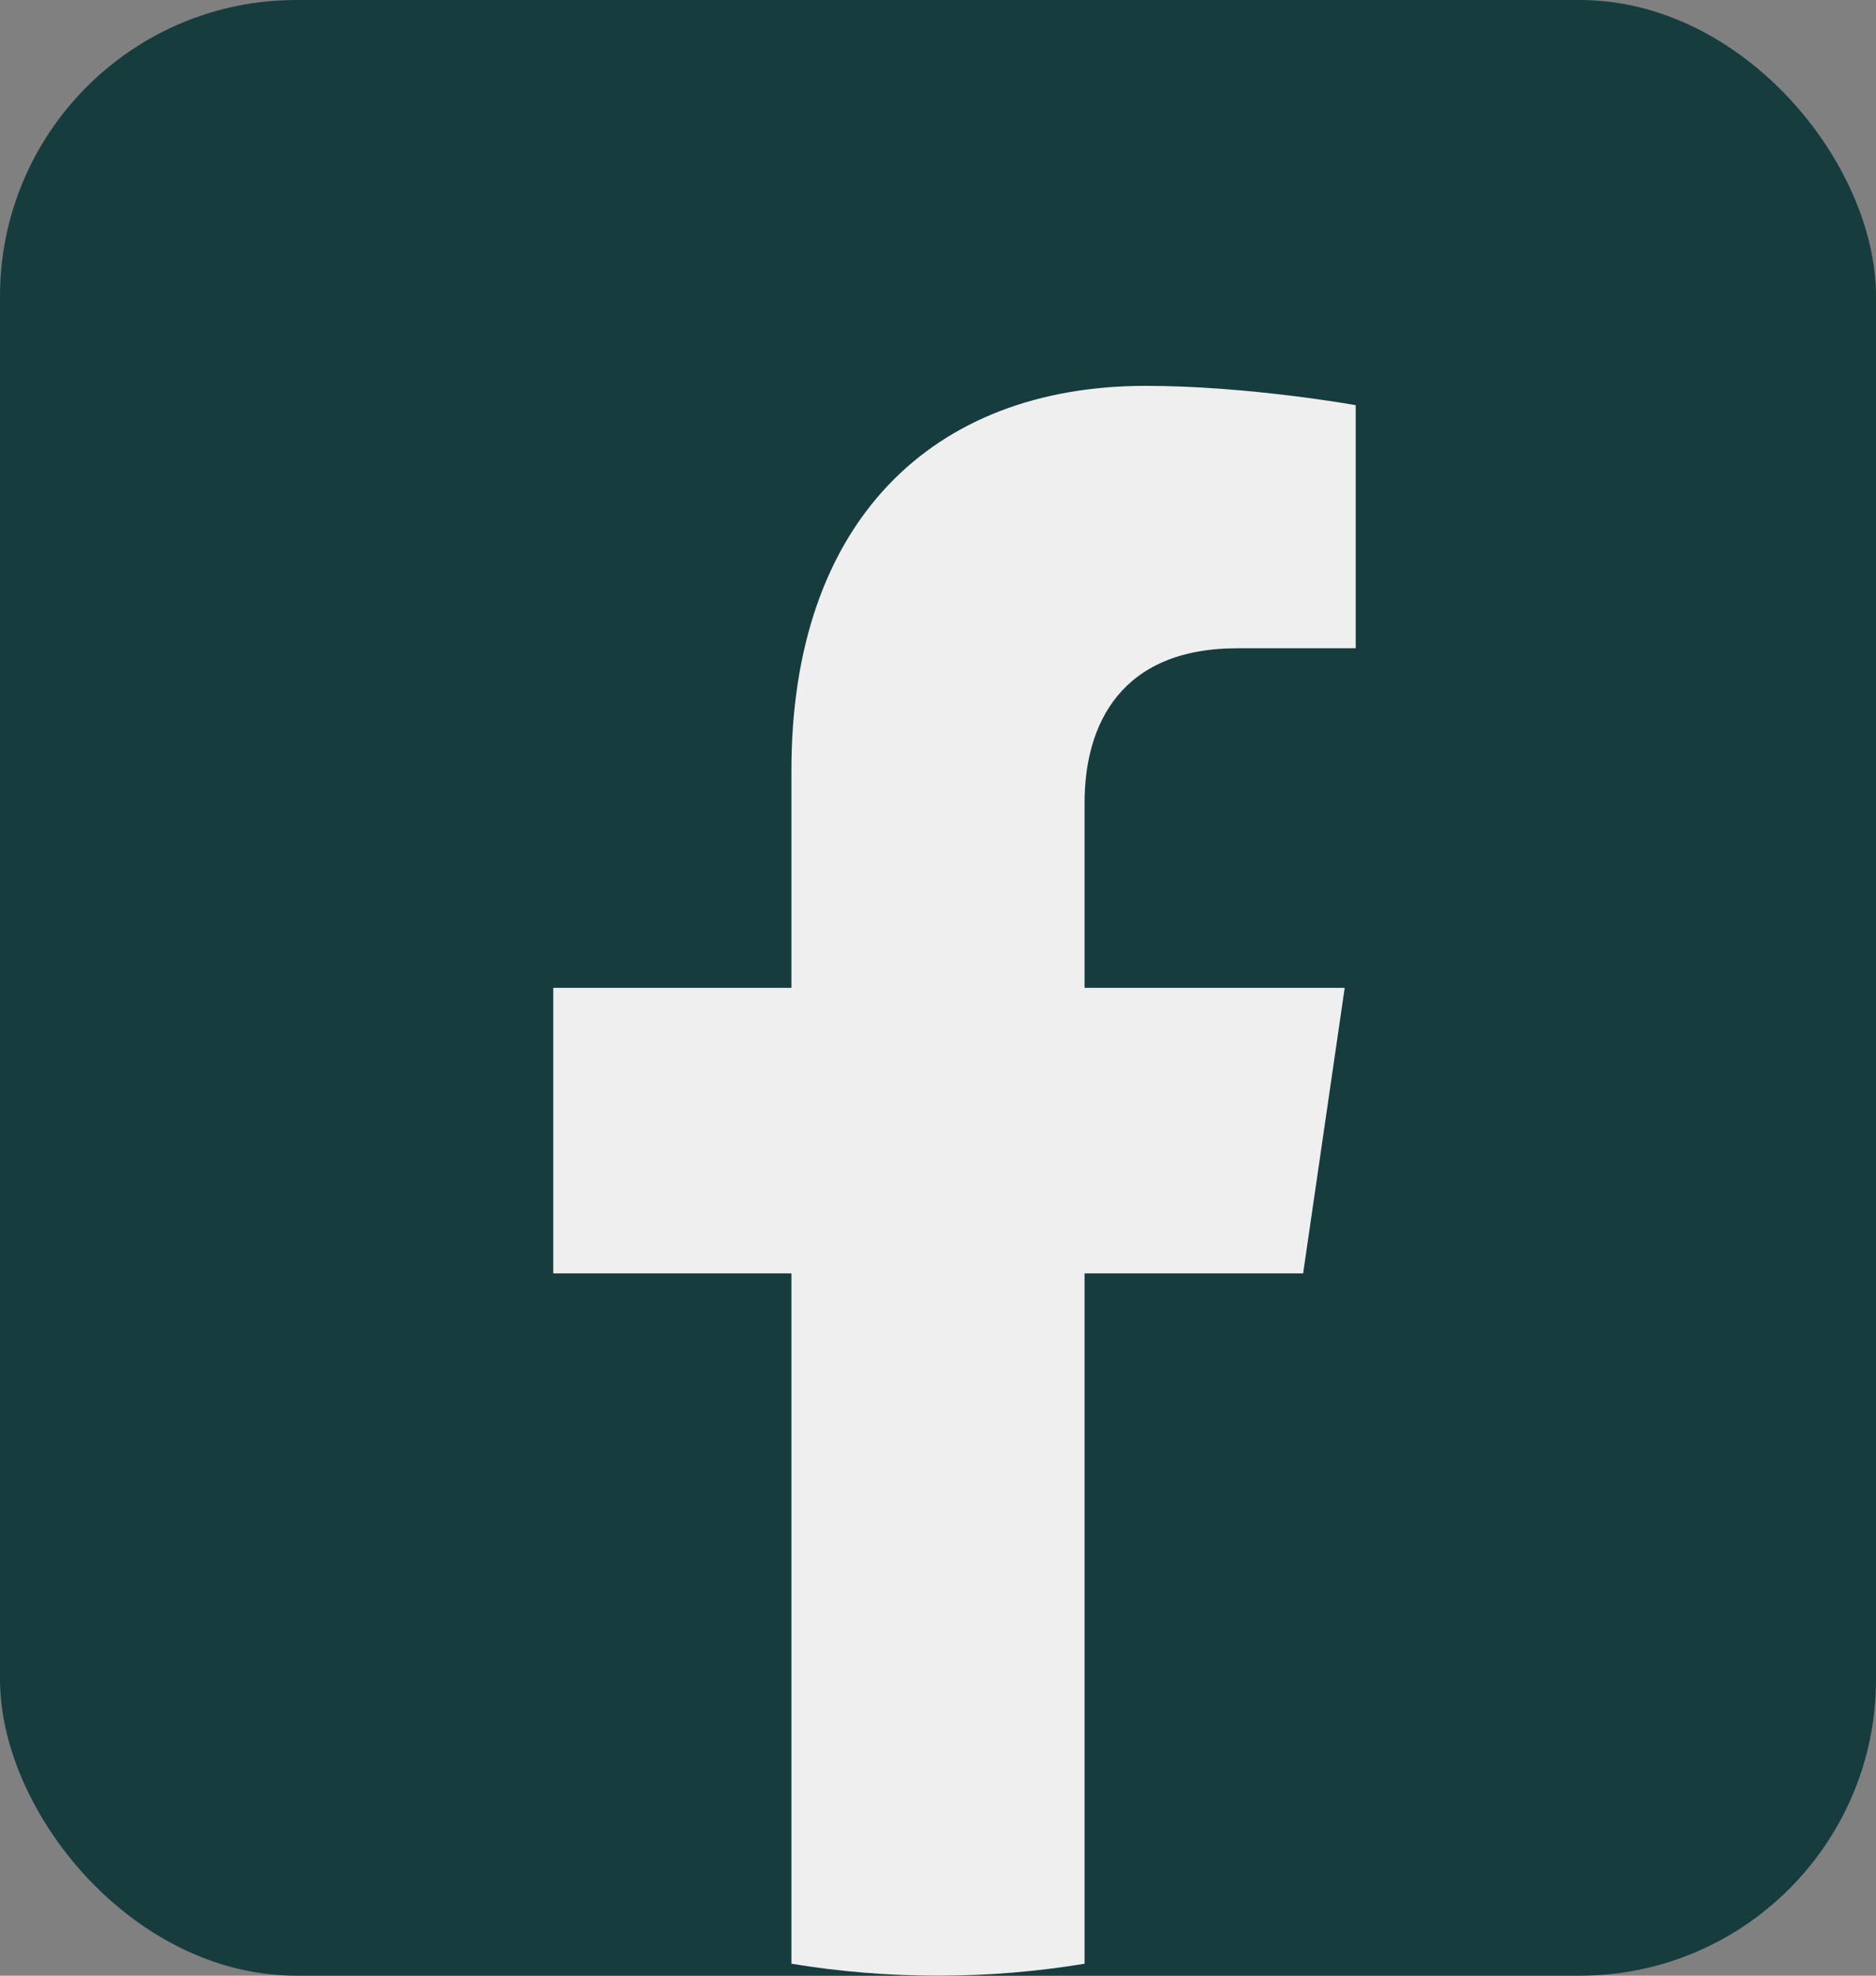
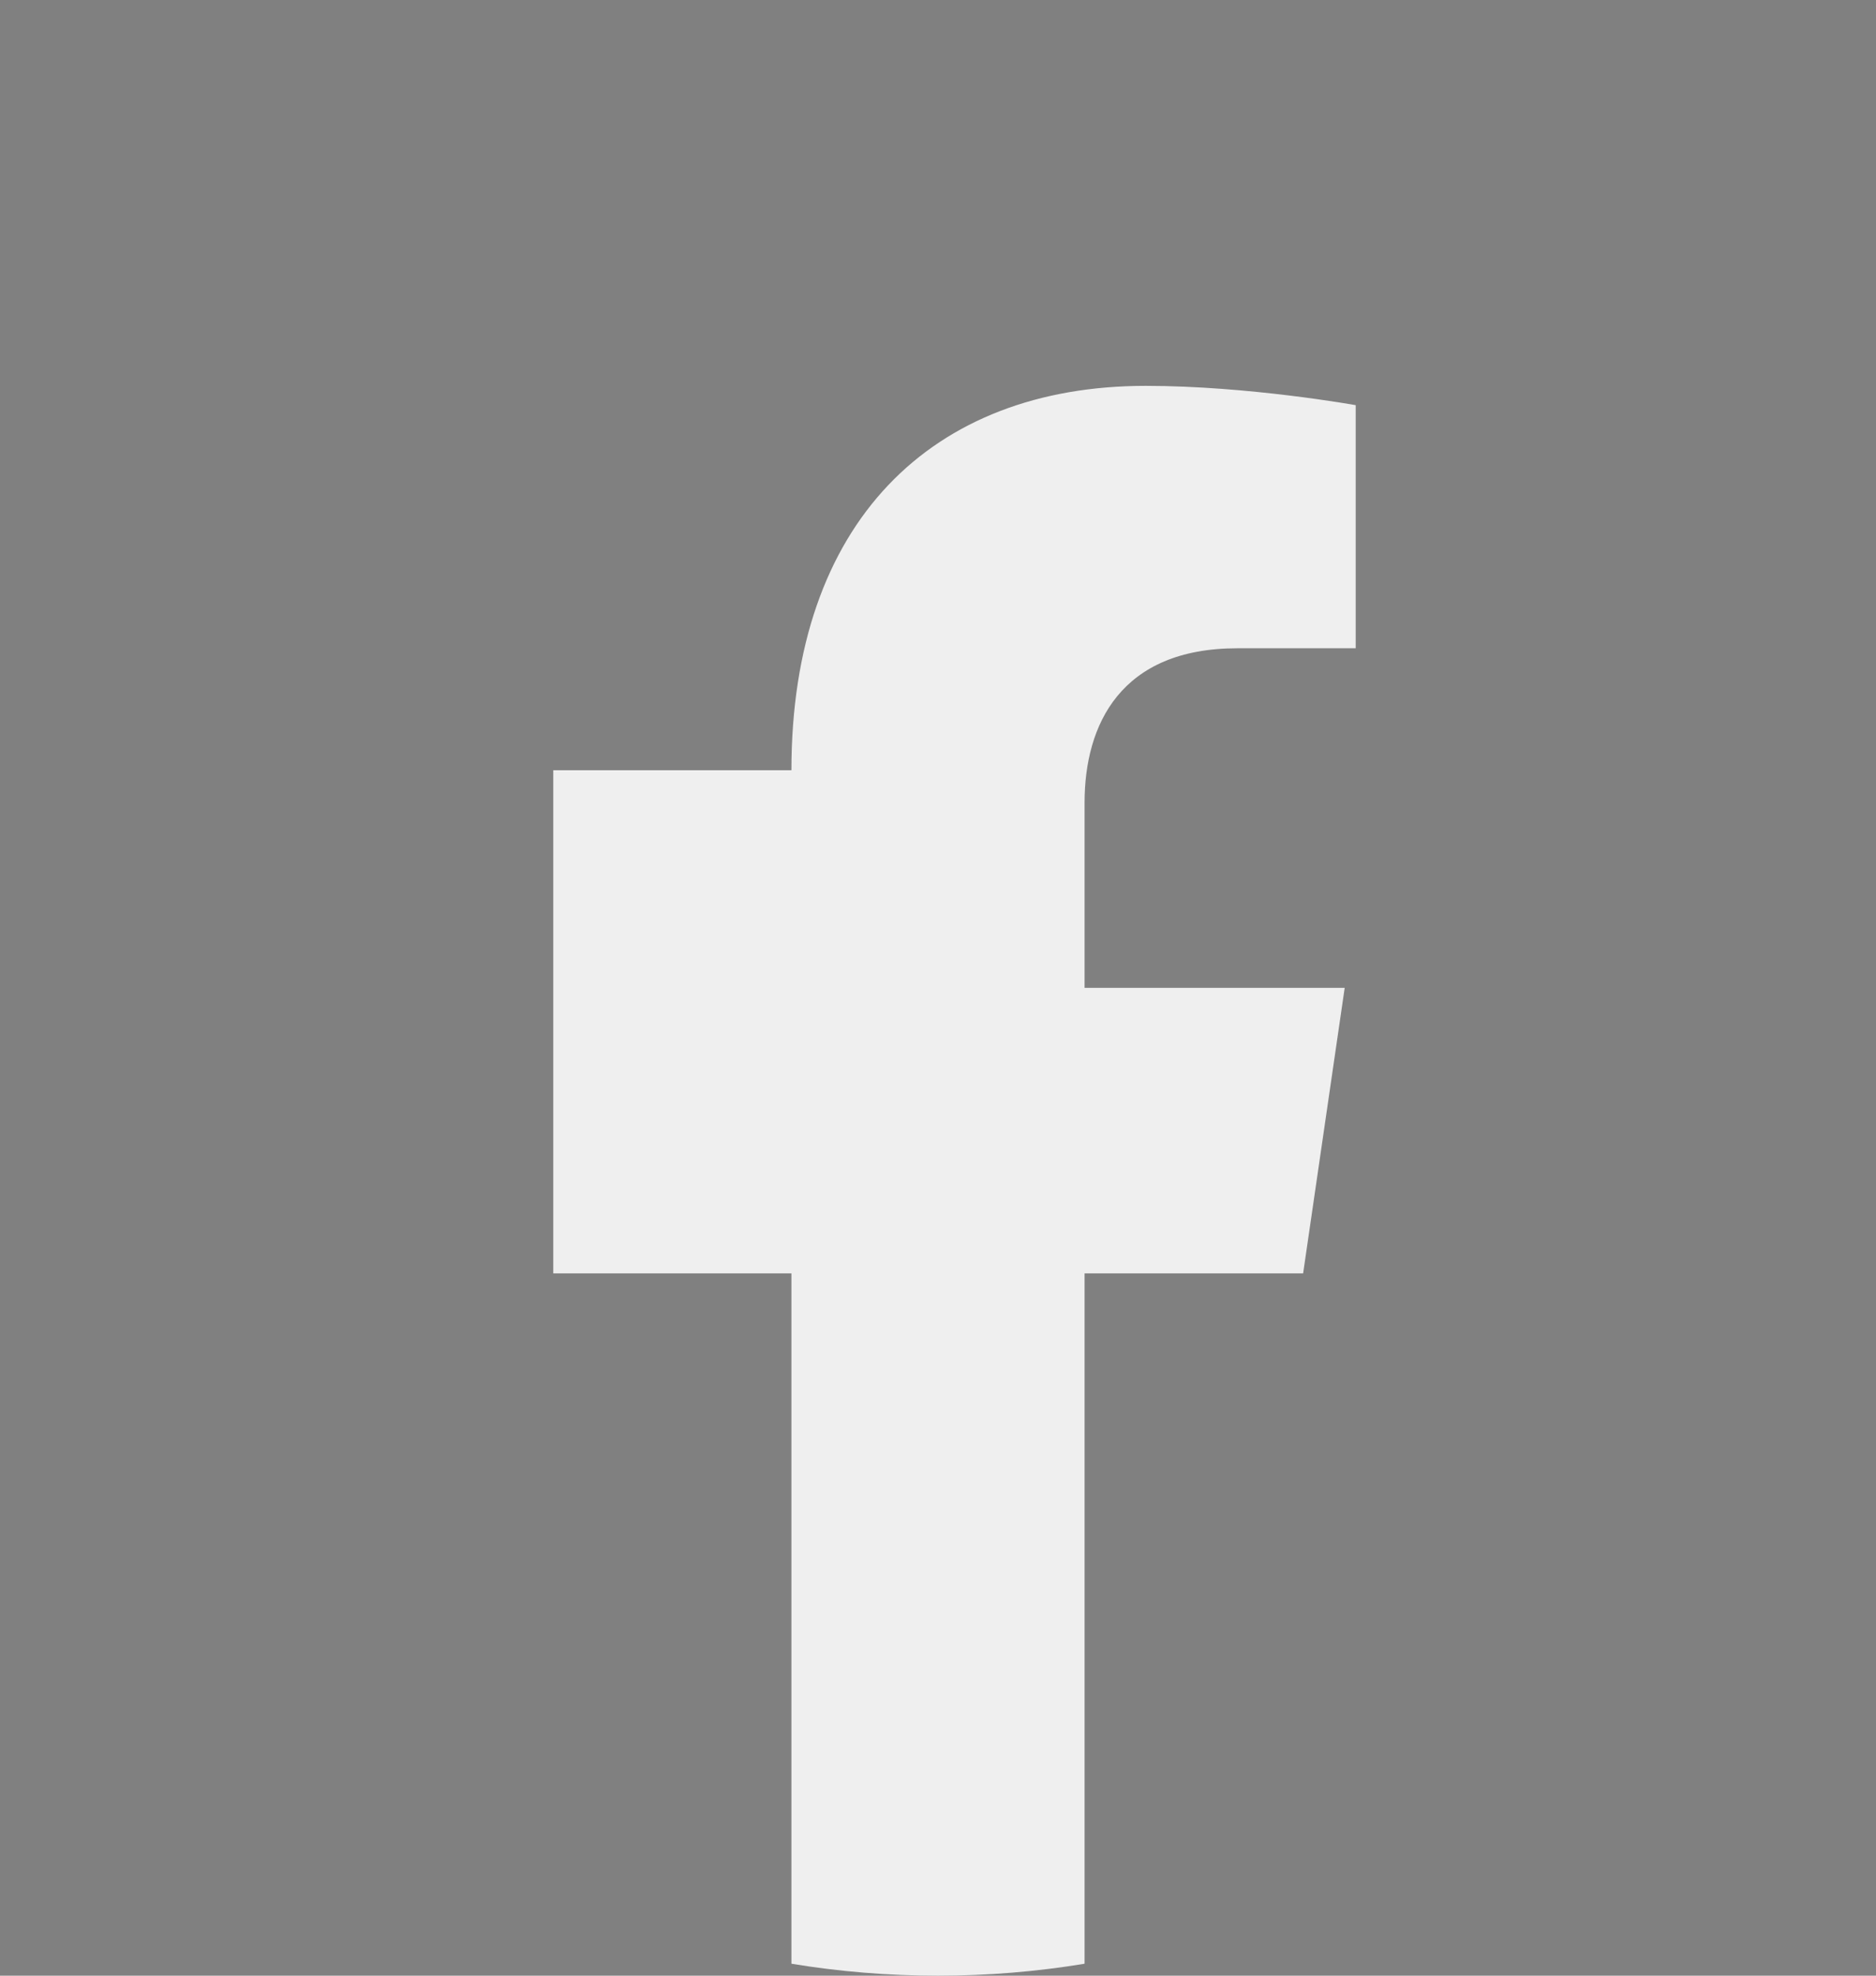
<svg xmlns="http://www.w3.org/2000/svg" fill="none" viewBox="0 0 38 40" height="40" width="38">
  <rect x="0" y="0" width="38" height="40" fill="#808080" stroke="none" />
-   <rect fill="#163C3E" rx="6" height="40" width="38" />
-   <path fill="#EFEFEF" d="M26.396 25.781L27.238 20H21.969V16.25C21.969 14.668 22.703 13.125 25.064 13.125H27.461V8.203C27.461 8.203 25.286 7.812 23.208 7.812C18.866 7.812 16.031 10.582 16.031 15.594V20H11.207V25.781H16.031V39.758C17 39.918 17.991 40 19 40C20.009 40 21 39.918 21.969 39.758V25.781H26.396Z" />
+   <path fill="#EFEFEF" d="M26.396 25.781L27.238 20H21.969V16.25C21.969 14.668 22.703 13.125 25.064 13.125H27.461V8.203C27.461 8.203 25.286 7.812 23.208 7.812C18.866 7.812 16.031 10.582 16.031 15.594H11.207V25.781H16.031V39.758C17 39.918 17.991 40 19 40C20.009 40 21 39.918 21.969 39.758V25.781H26.396Z" />
</svg>